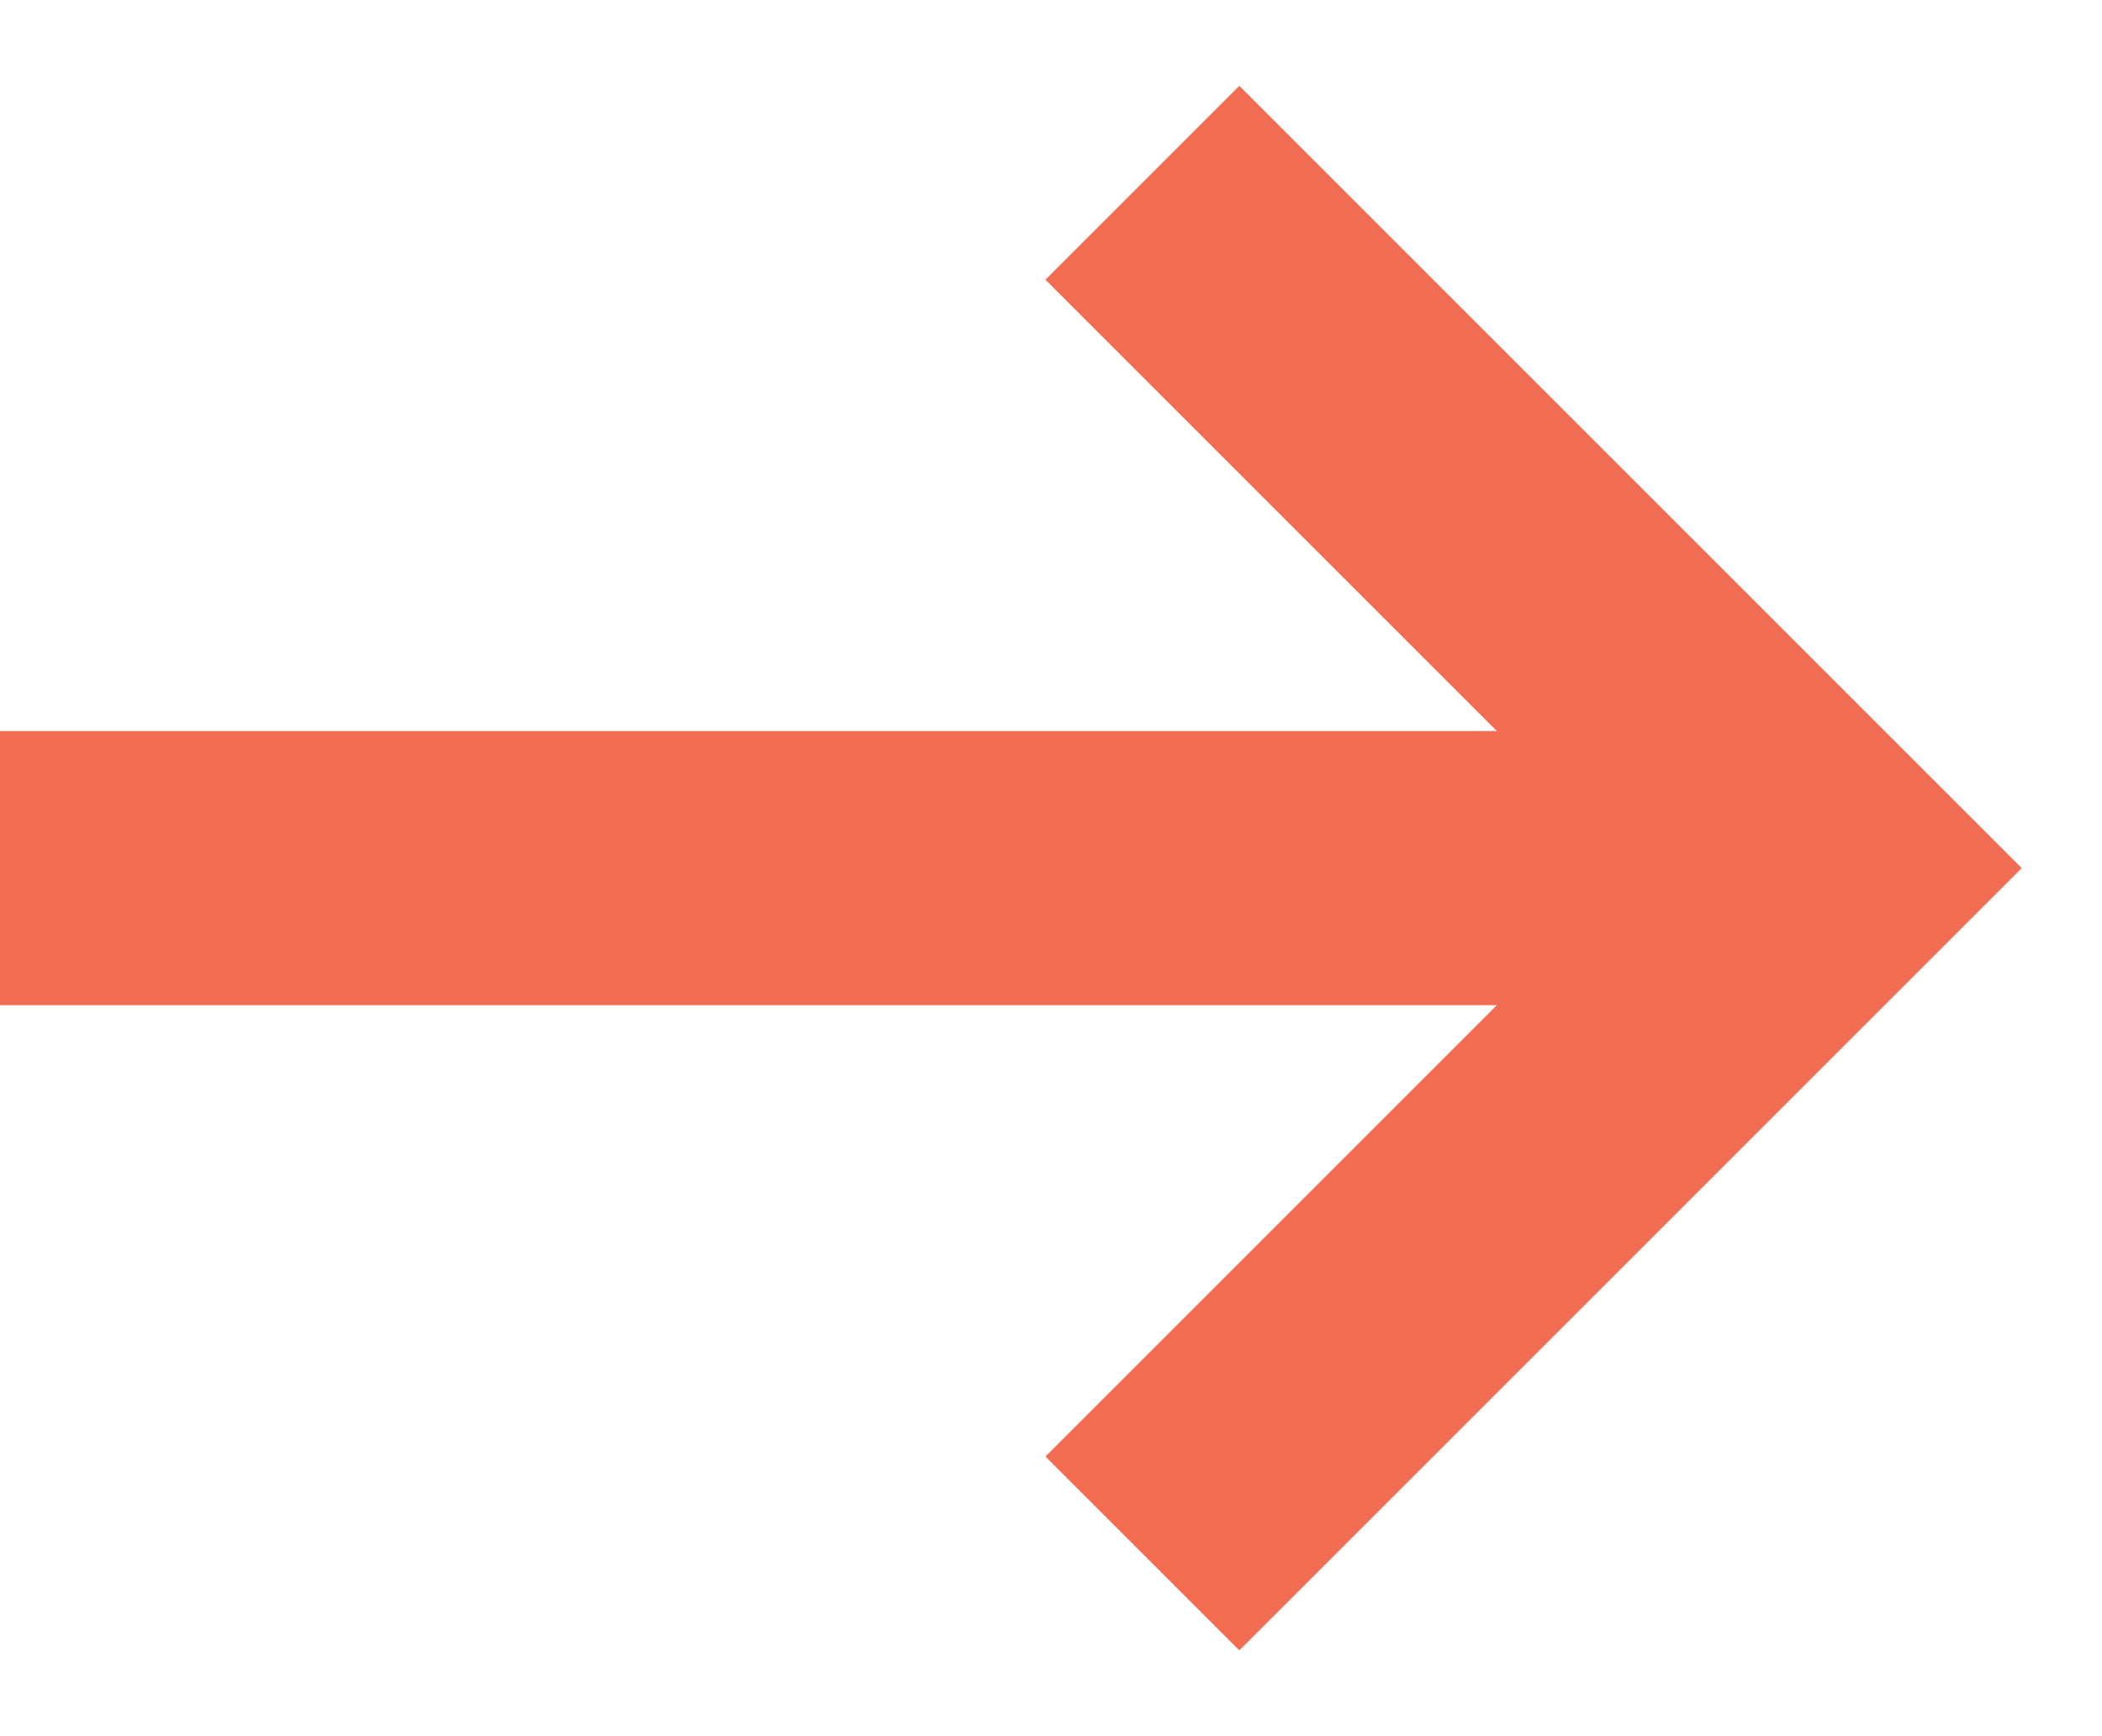
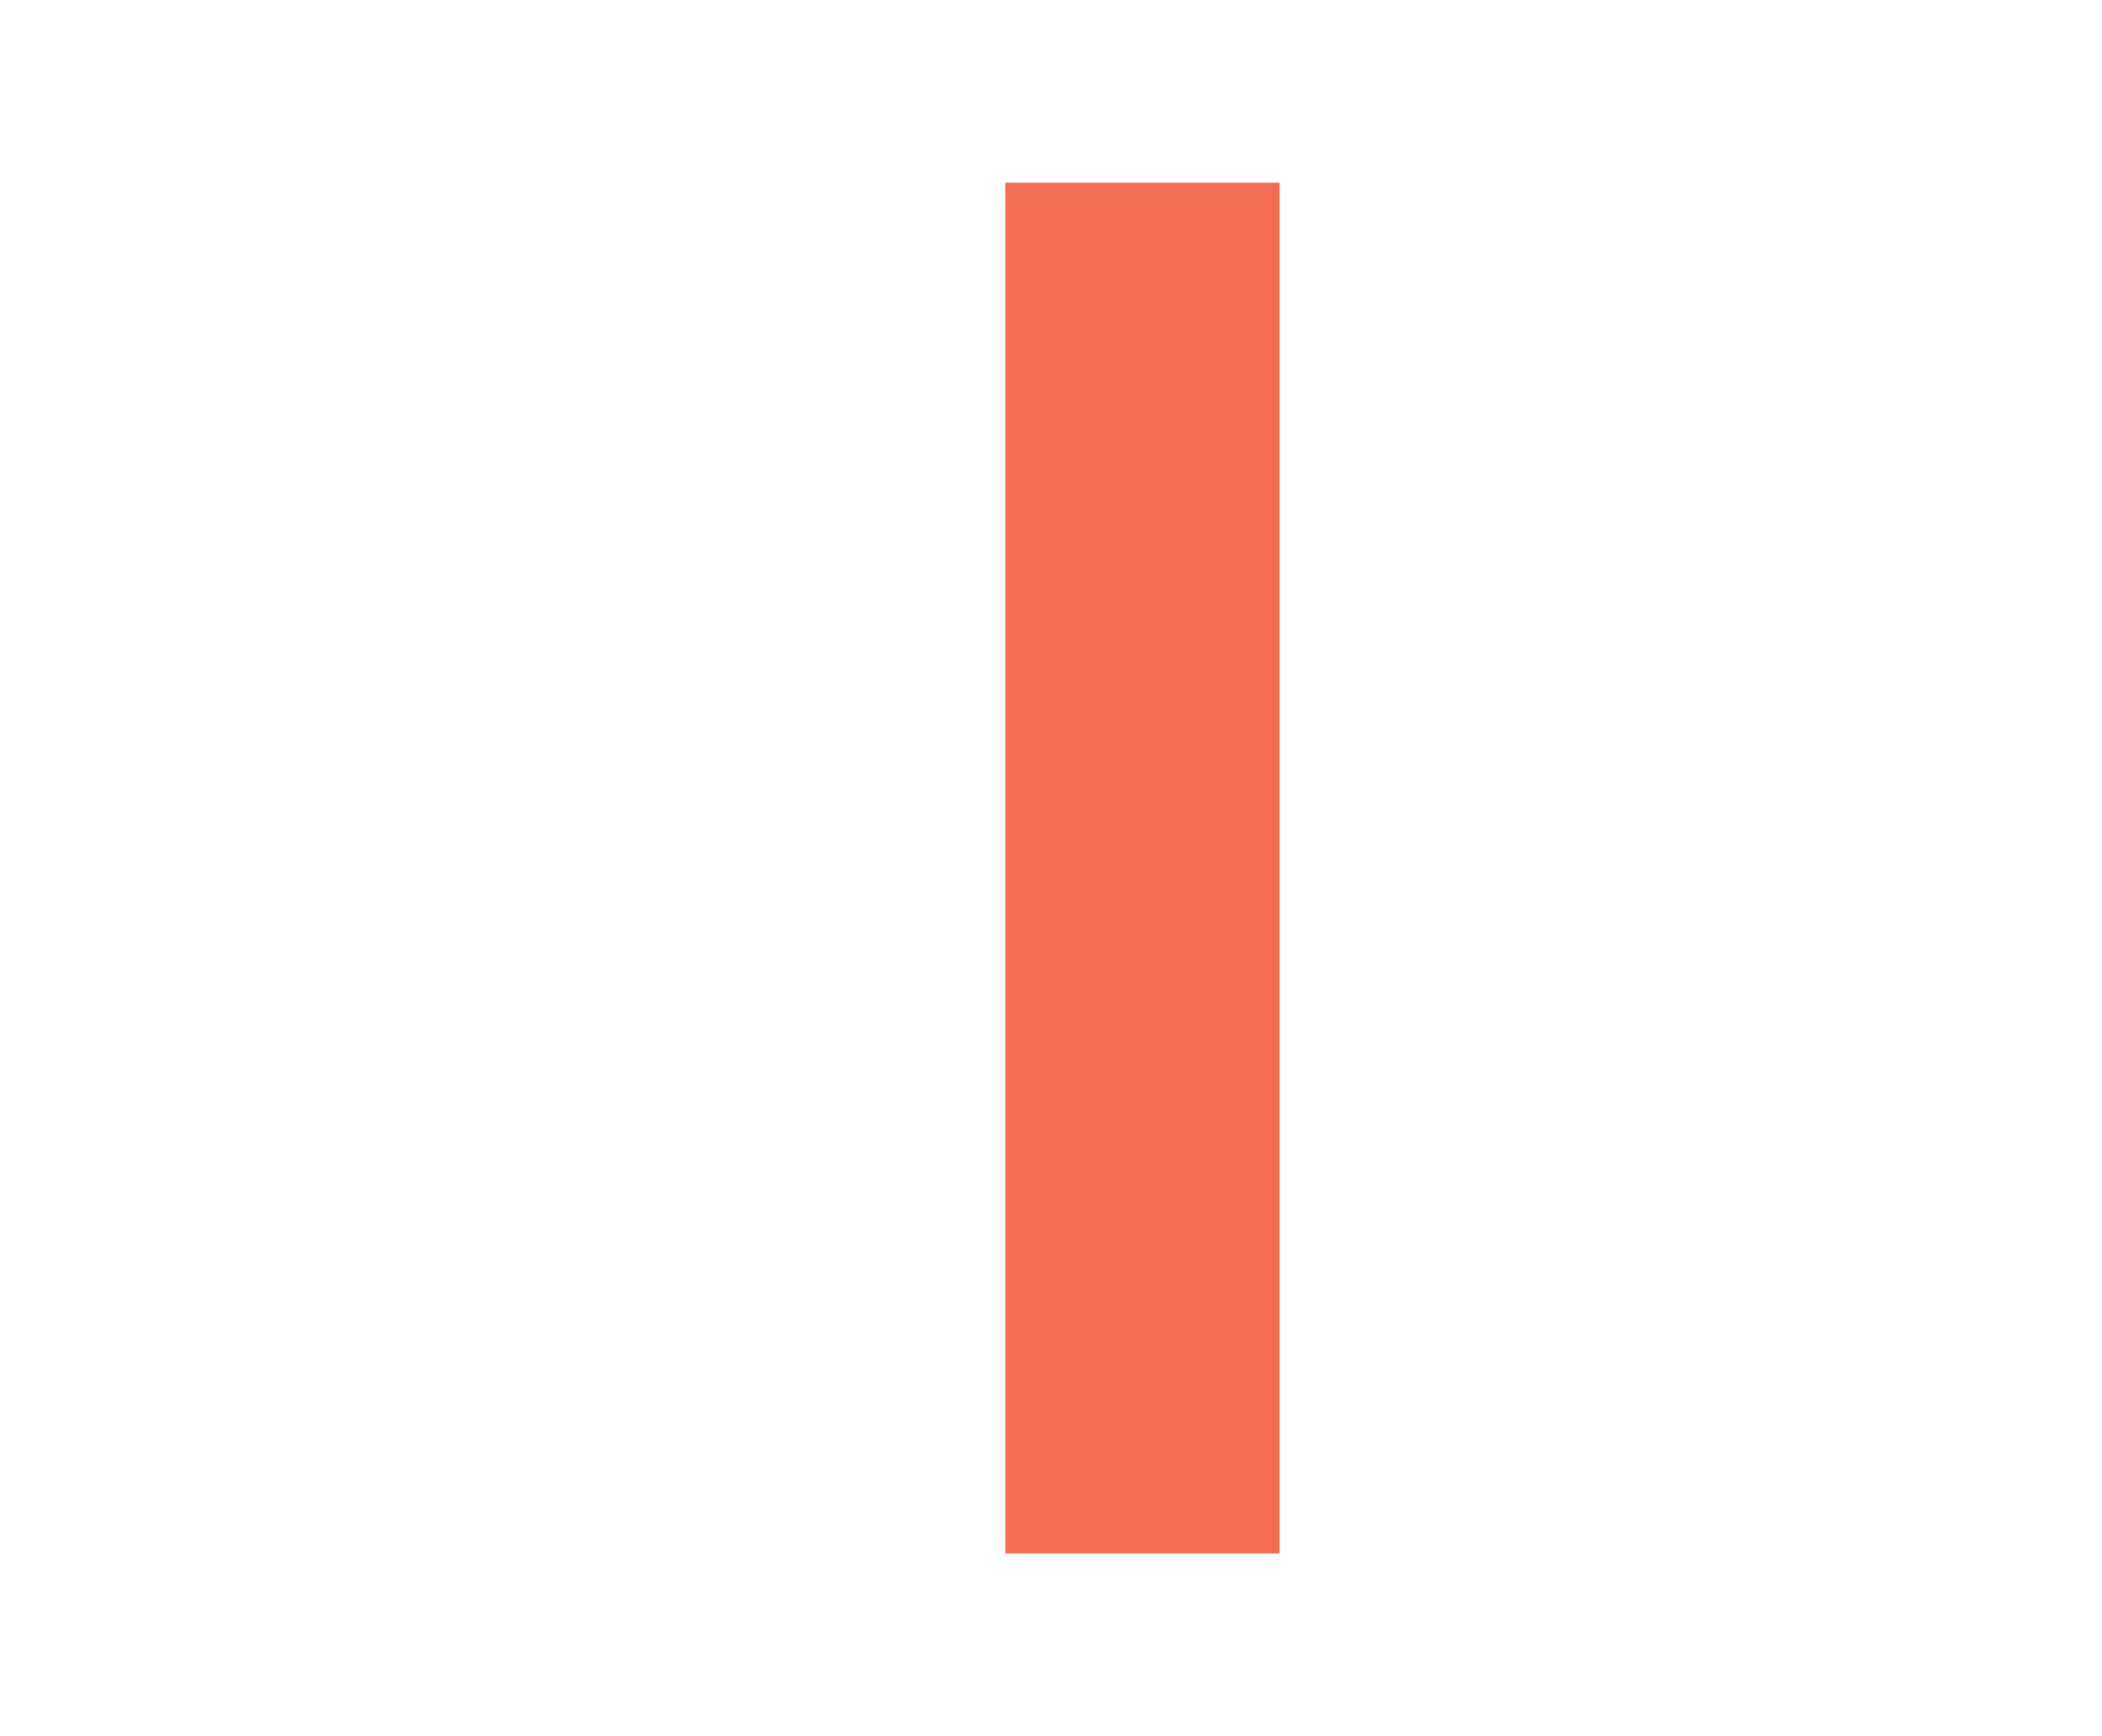
<svg xmlns="http://www.w3.org/2000/svg" width="23" height="19" viewBox="0 0 23 19" fill="none">
-   <path d="M19.167 9.5L0 9.5" stroke="#F26C52" stroke-width="3" stroke-miterlimit="10" />
-   <path d="M12.5 2L20 9.5L12.5 17" stroke="#F26C52" stroke-width="3" stroke-miterlimit="10" />
+   <path d="M12.5 2L12.5 17" stroke="#F26C52" stroke-width="3" stroke-miterlimit="10" />
</svg>